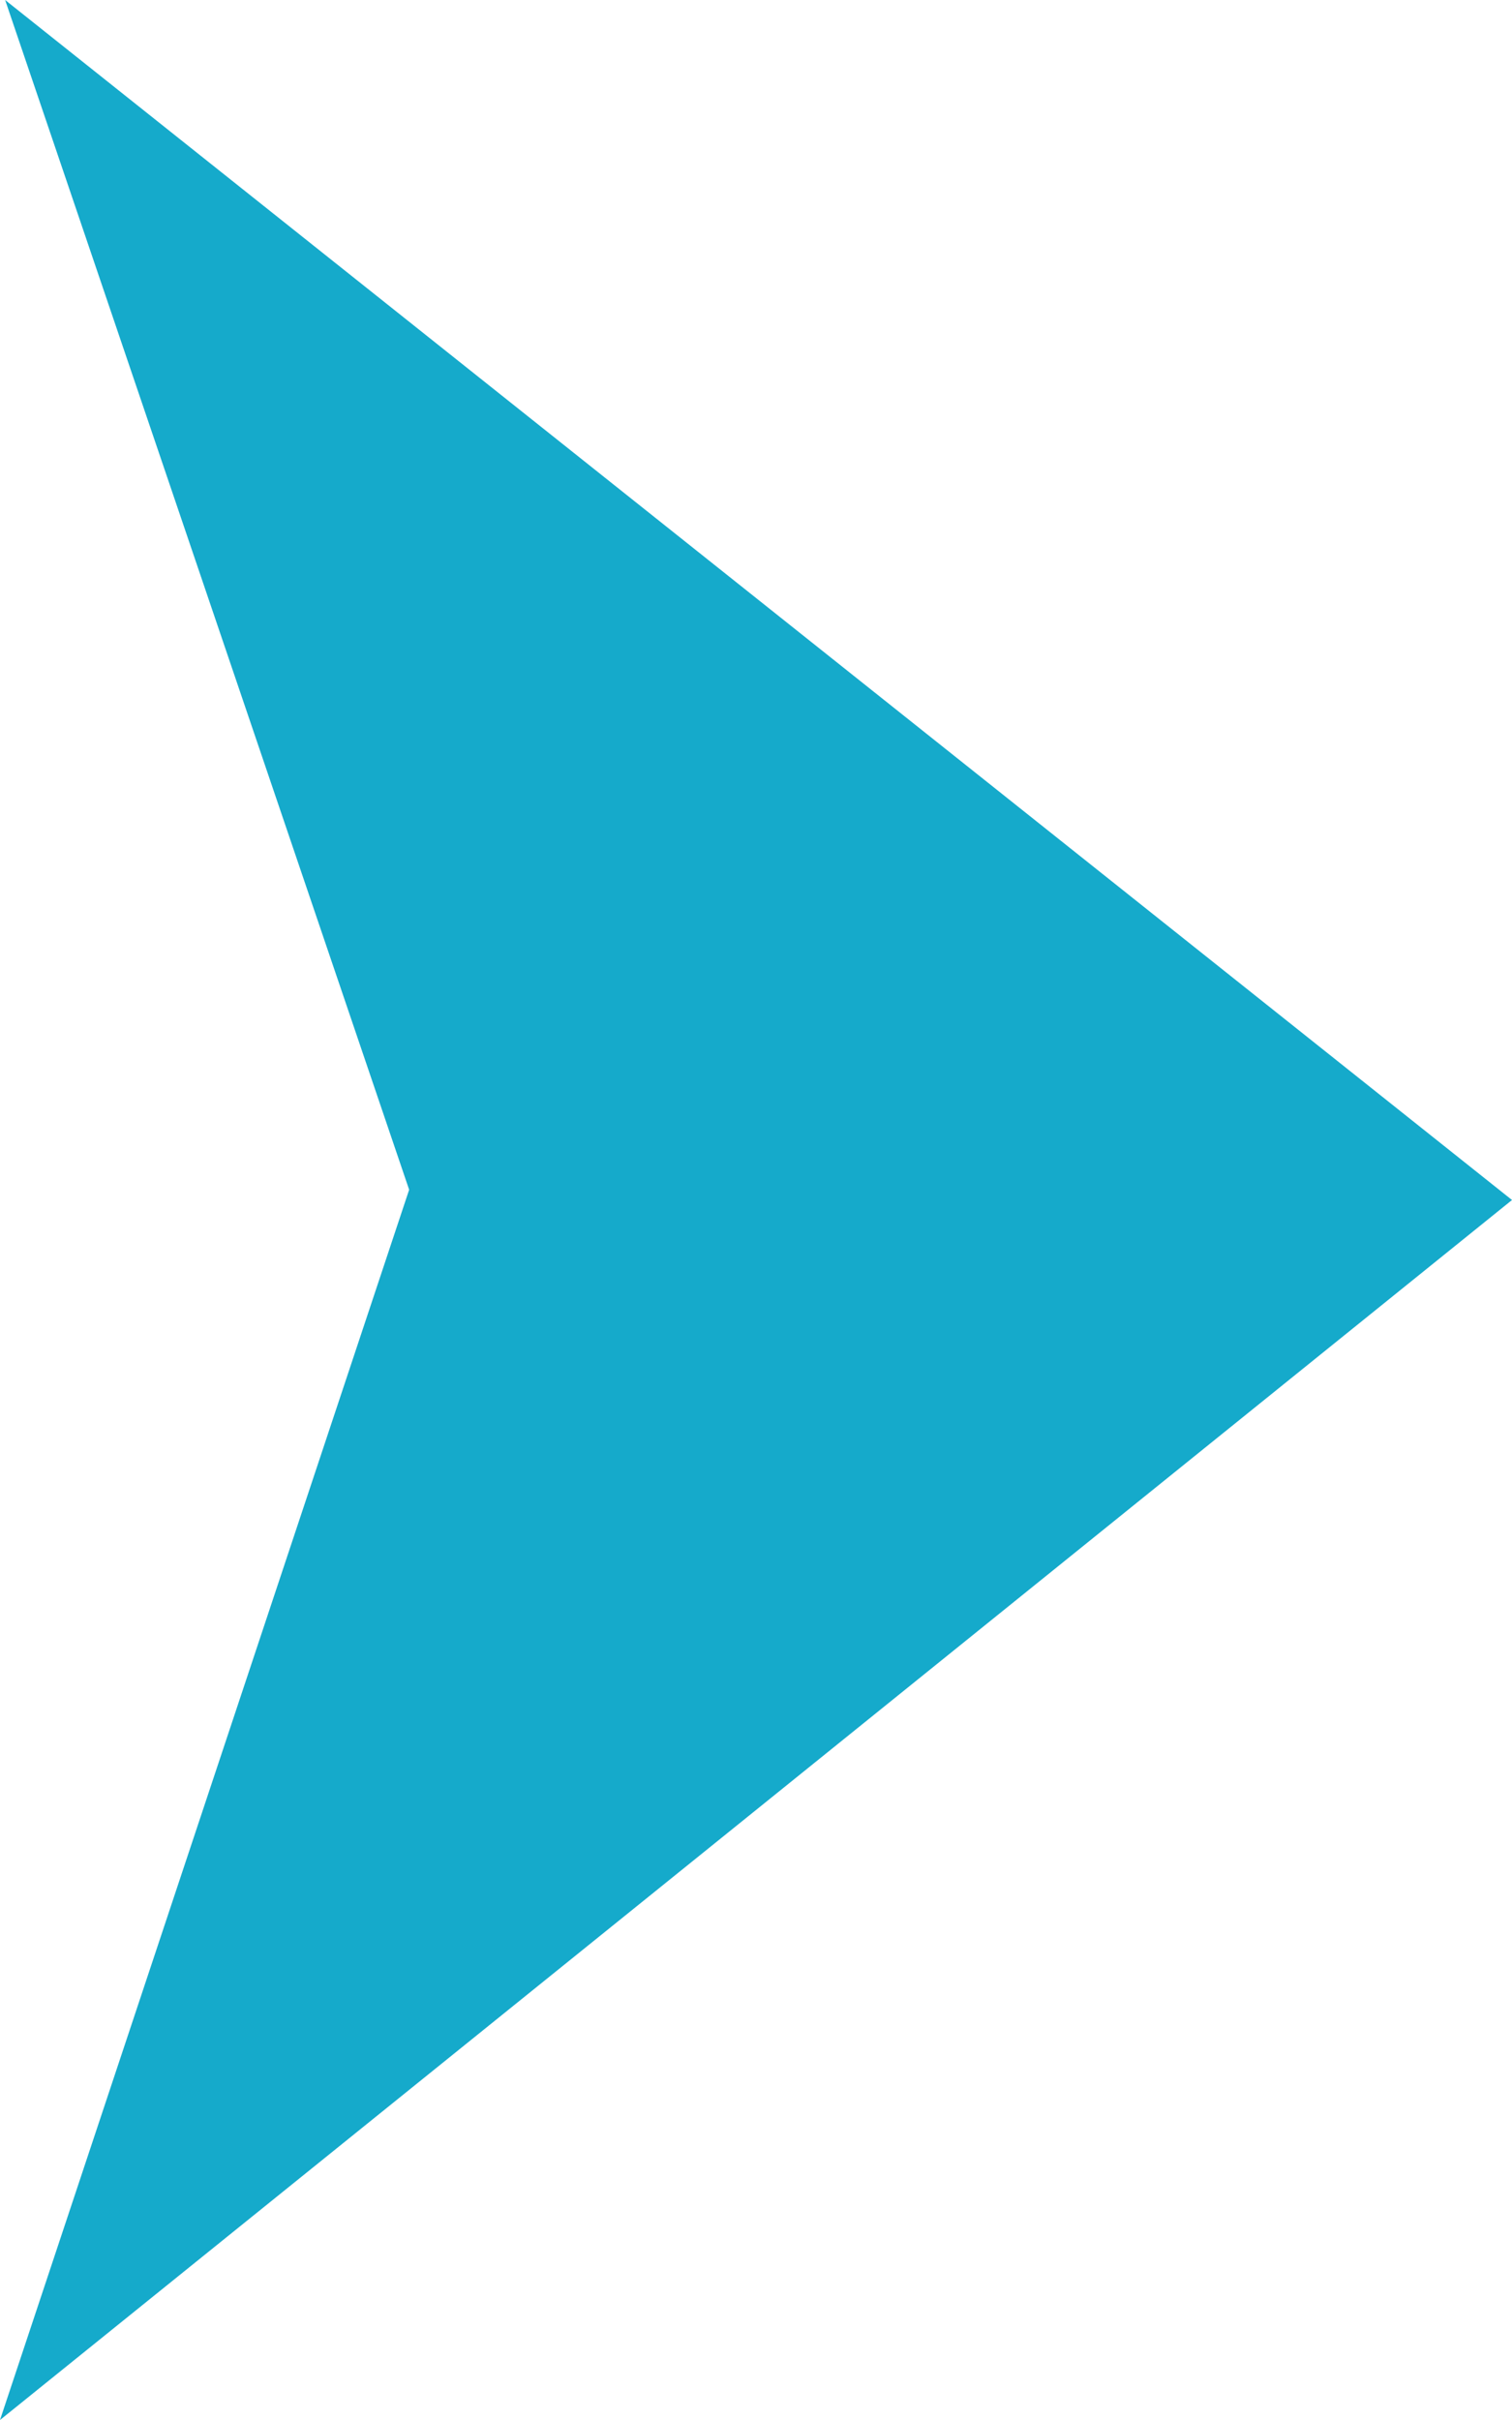
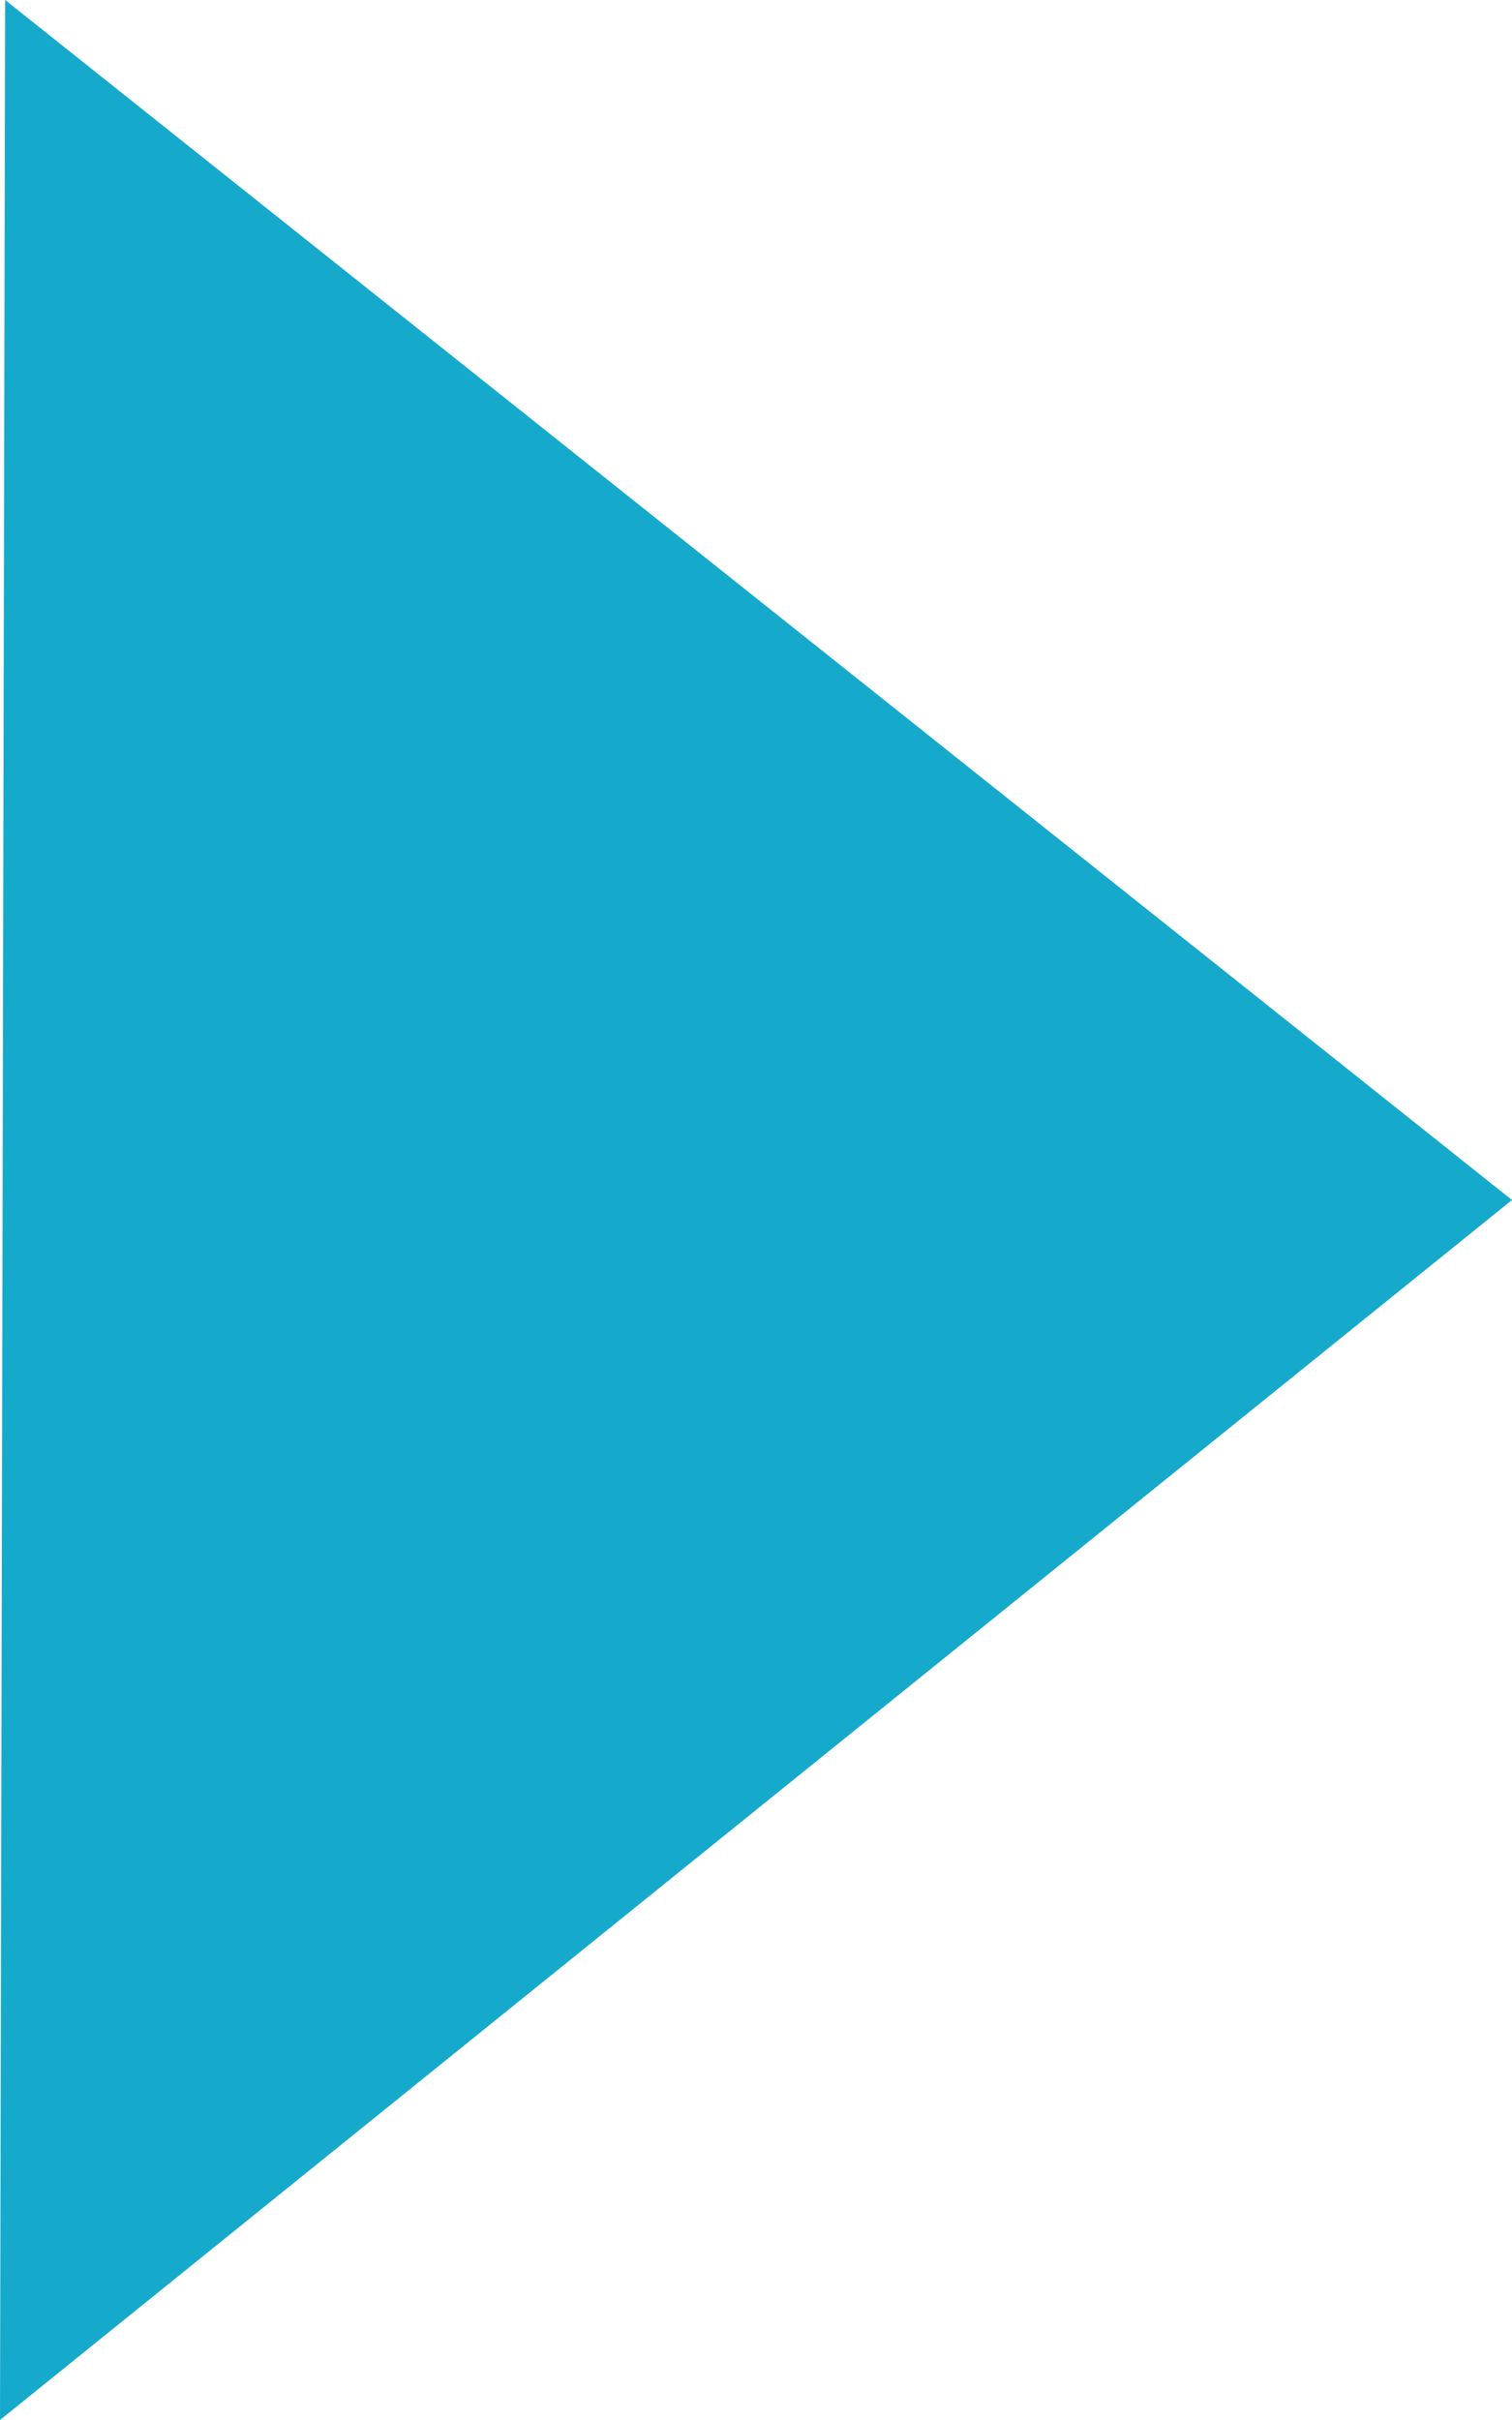
<svg xmlns="http://www.w3.org/2000/svg" width="10" height="16" viewBox="0 0 10 16" fill="none">
-   <path fill-rule="evenodd" clip-rule="evenodd" d="M0.034 -1.4859e-09L2.706 7.866L0 16L10 7.934L0.034 -1.4859e-09Z" fill="#15AACB" />
+   <path fill-rule="evenodd" clip-rule="evenodd" d="M0.034 -1.4859e-09L0 16L10 7.934L0.034 -1.4859e-09Z" fill="#15AACB" />
</svg>